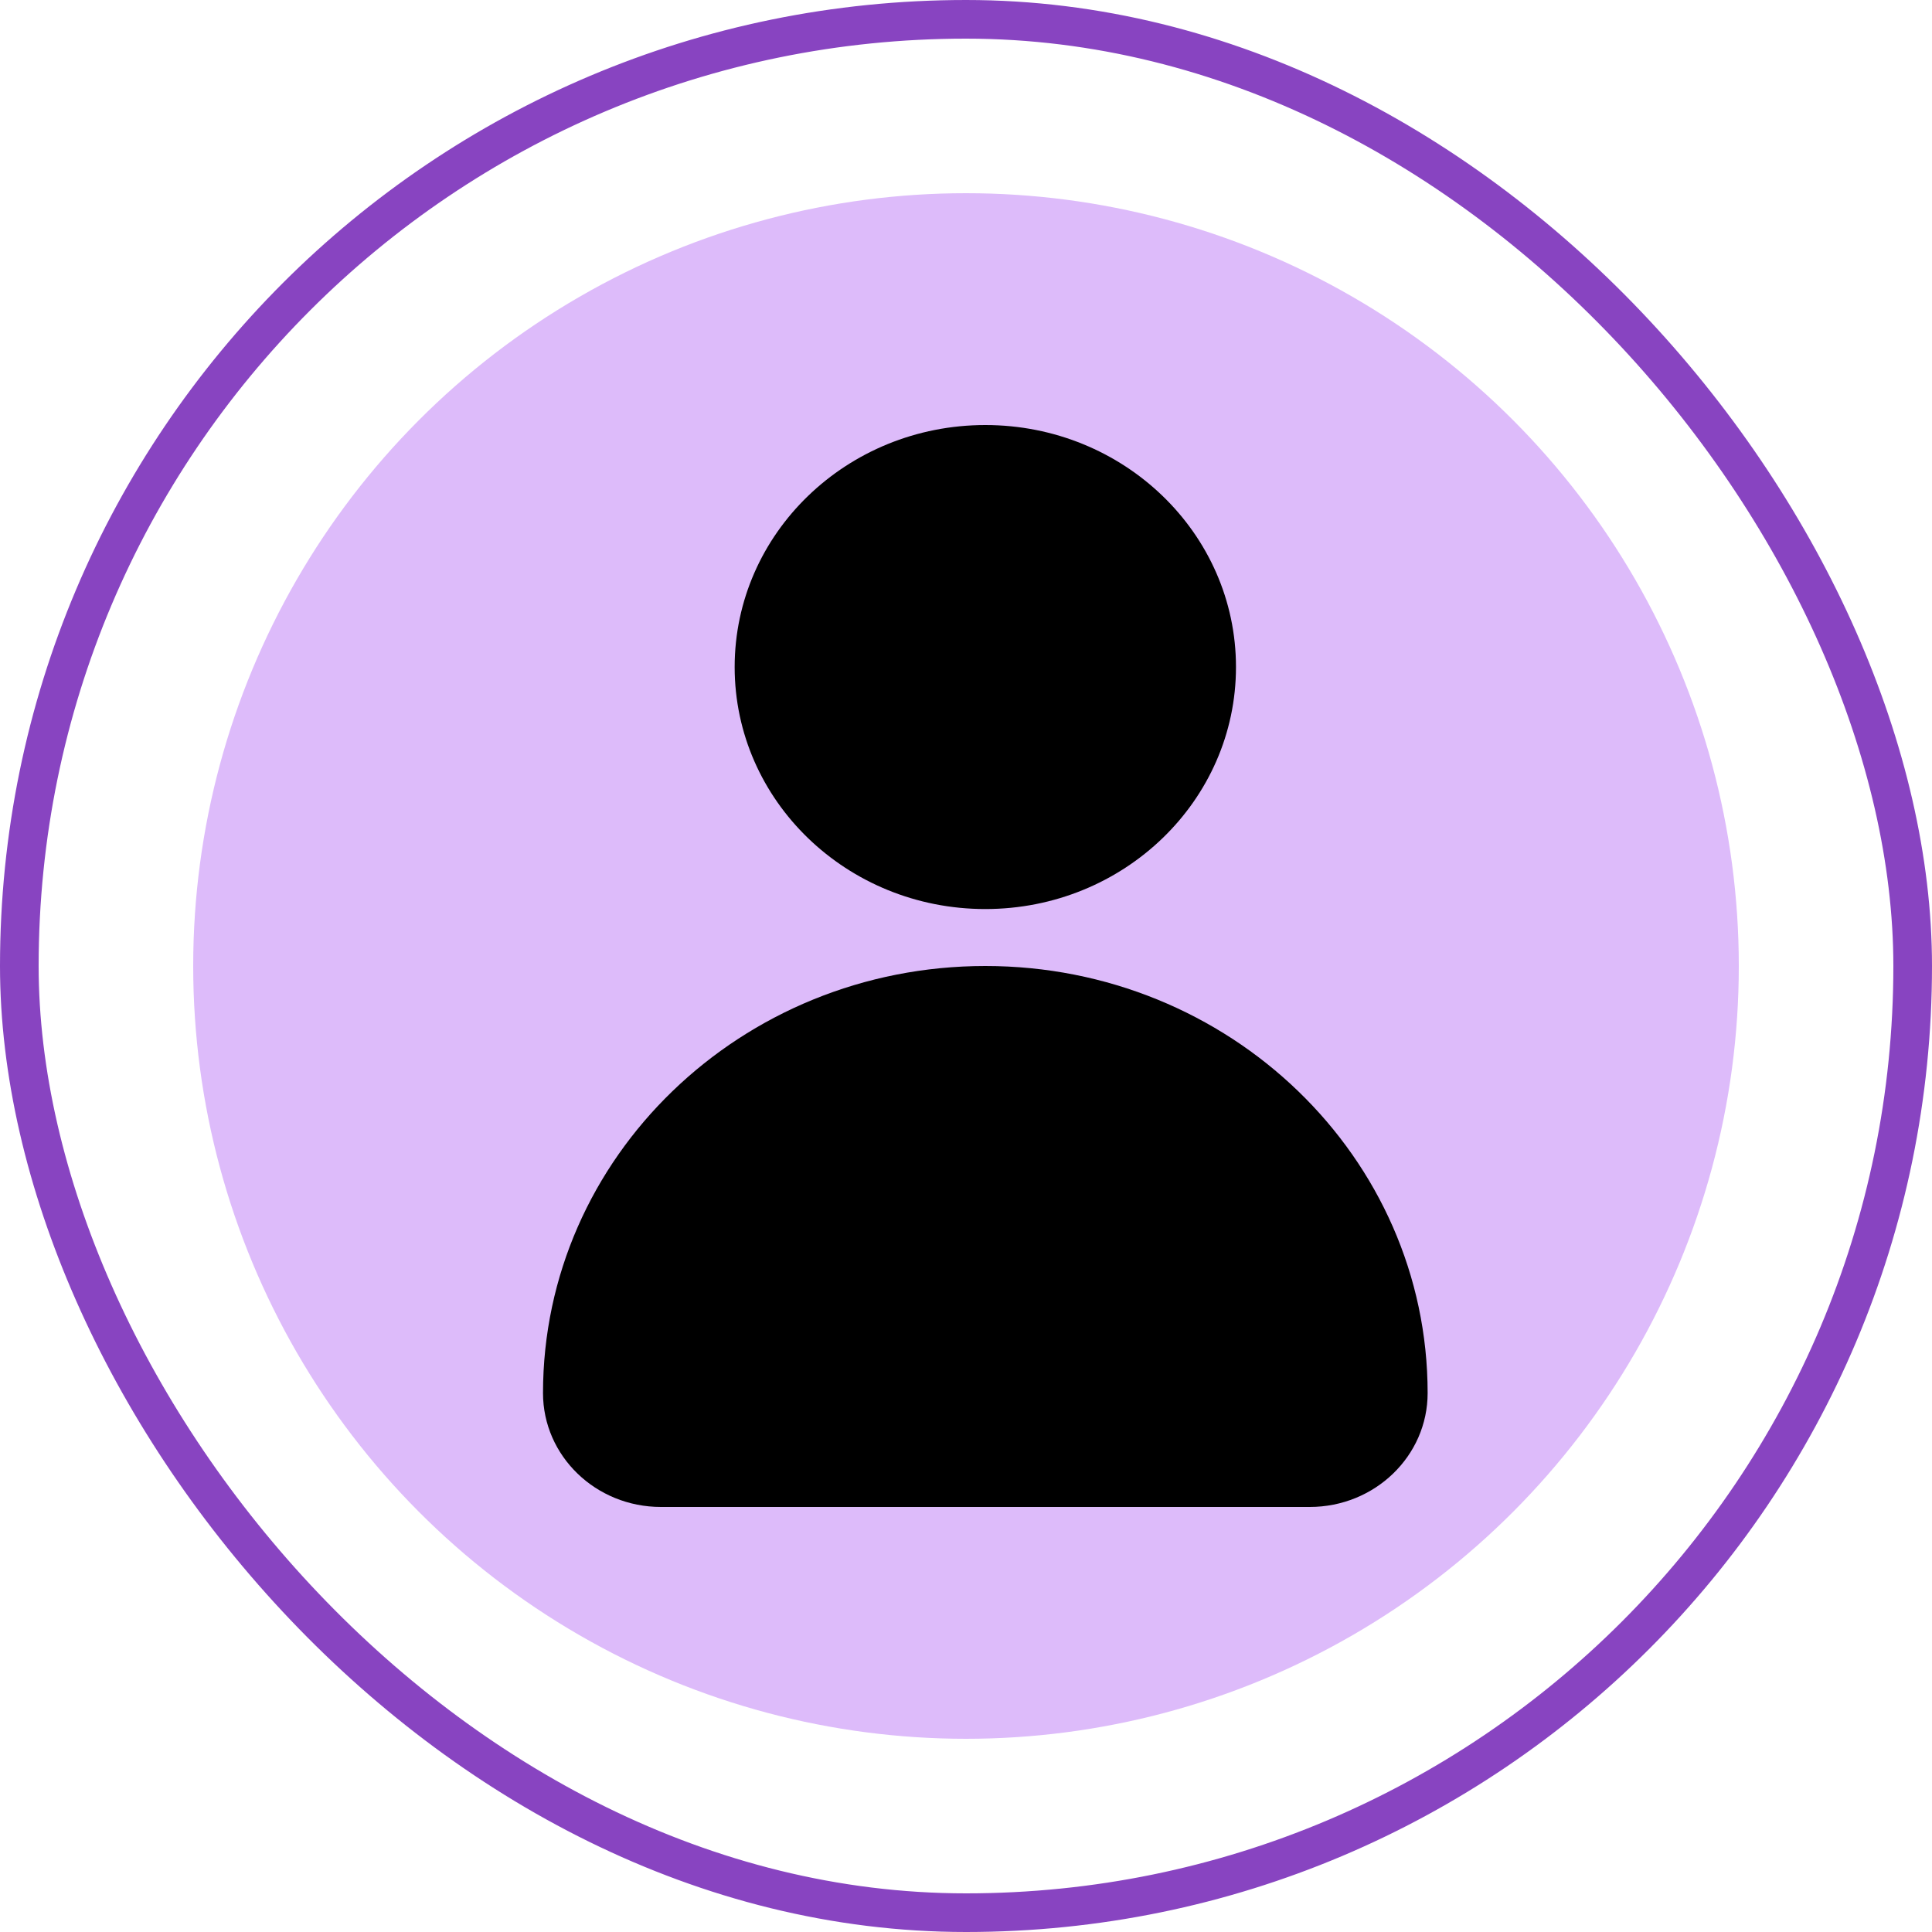
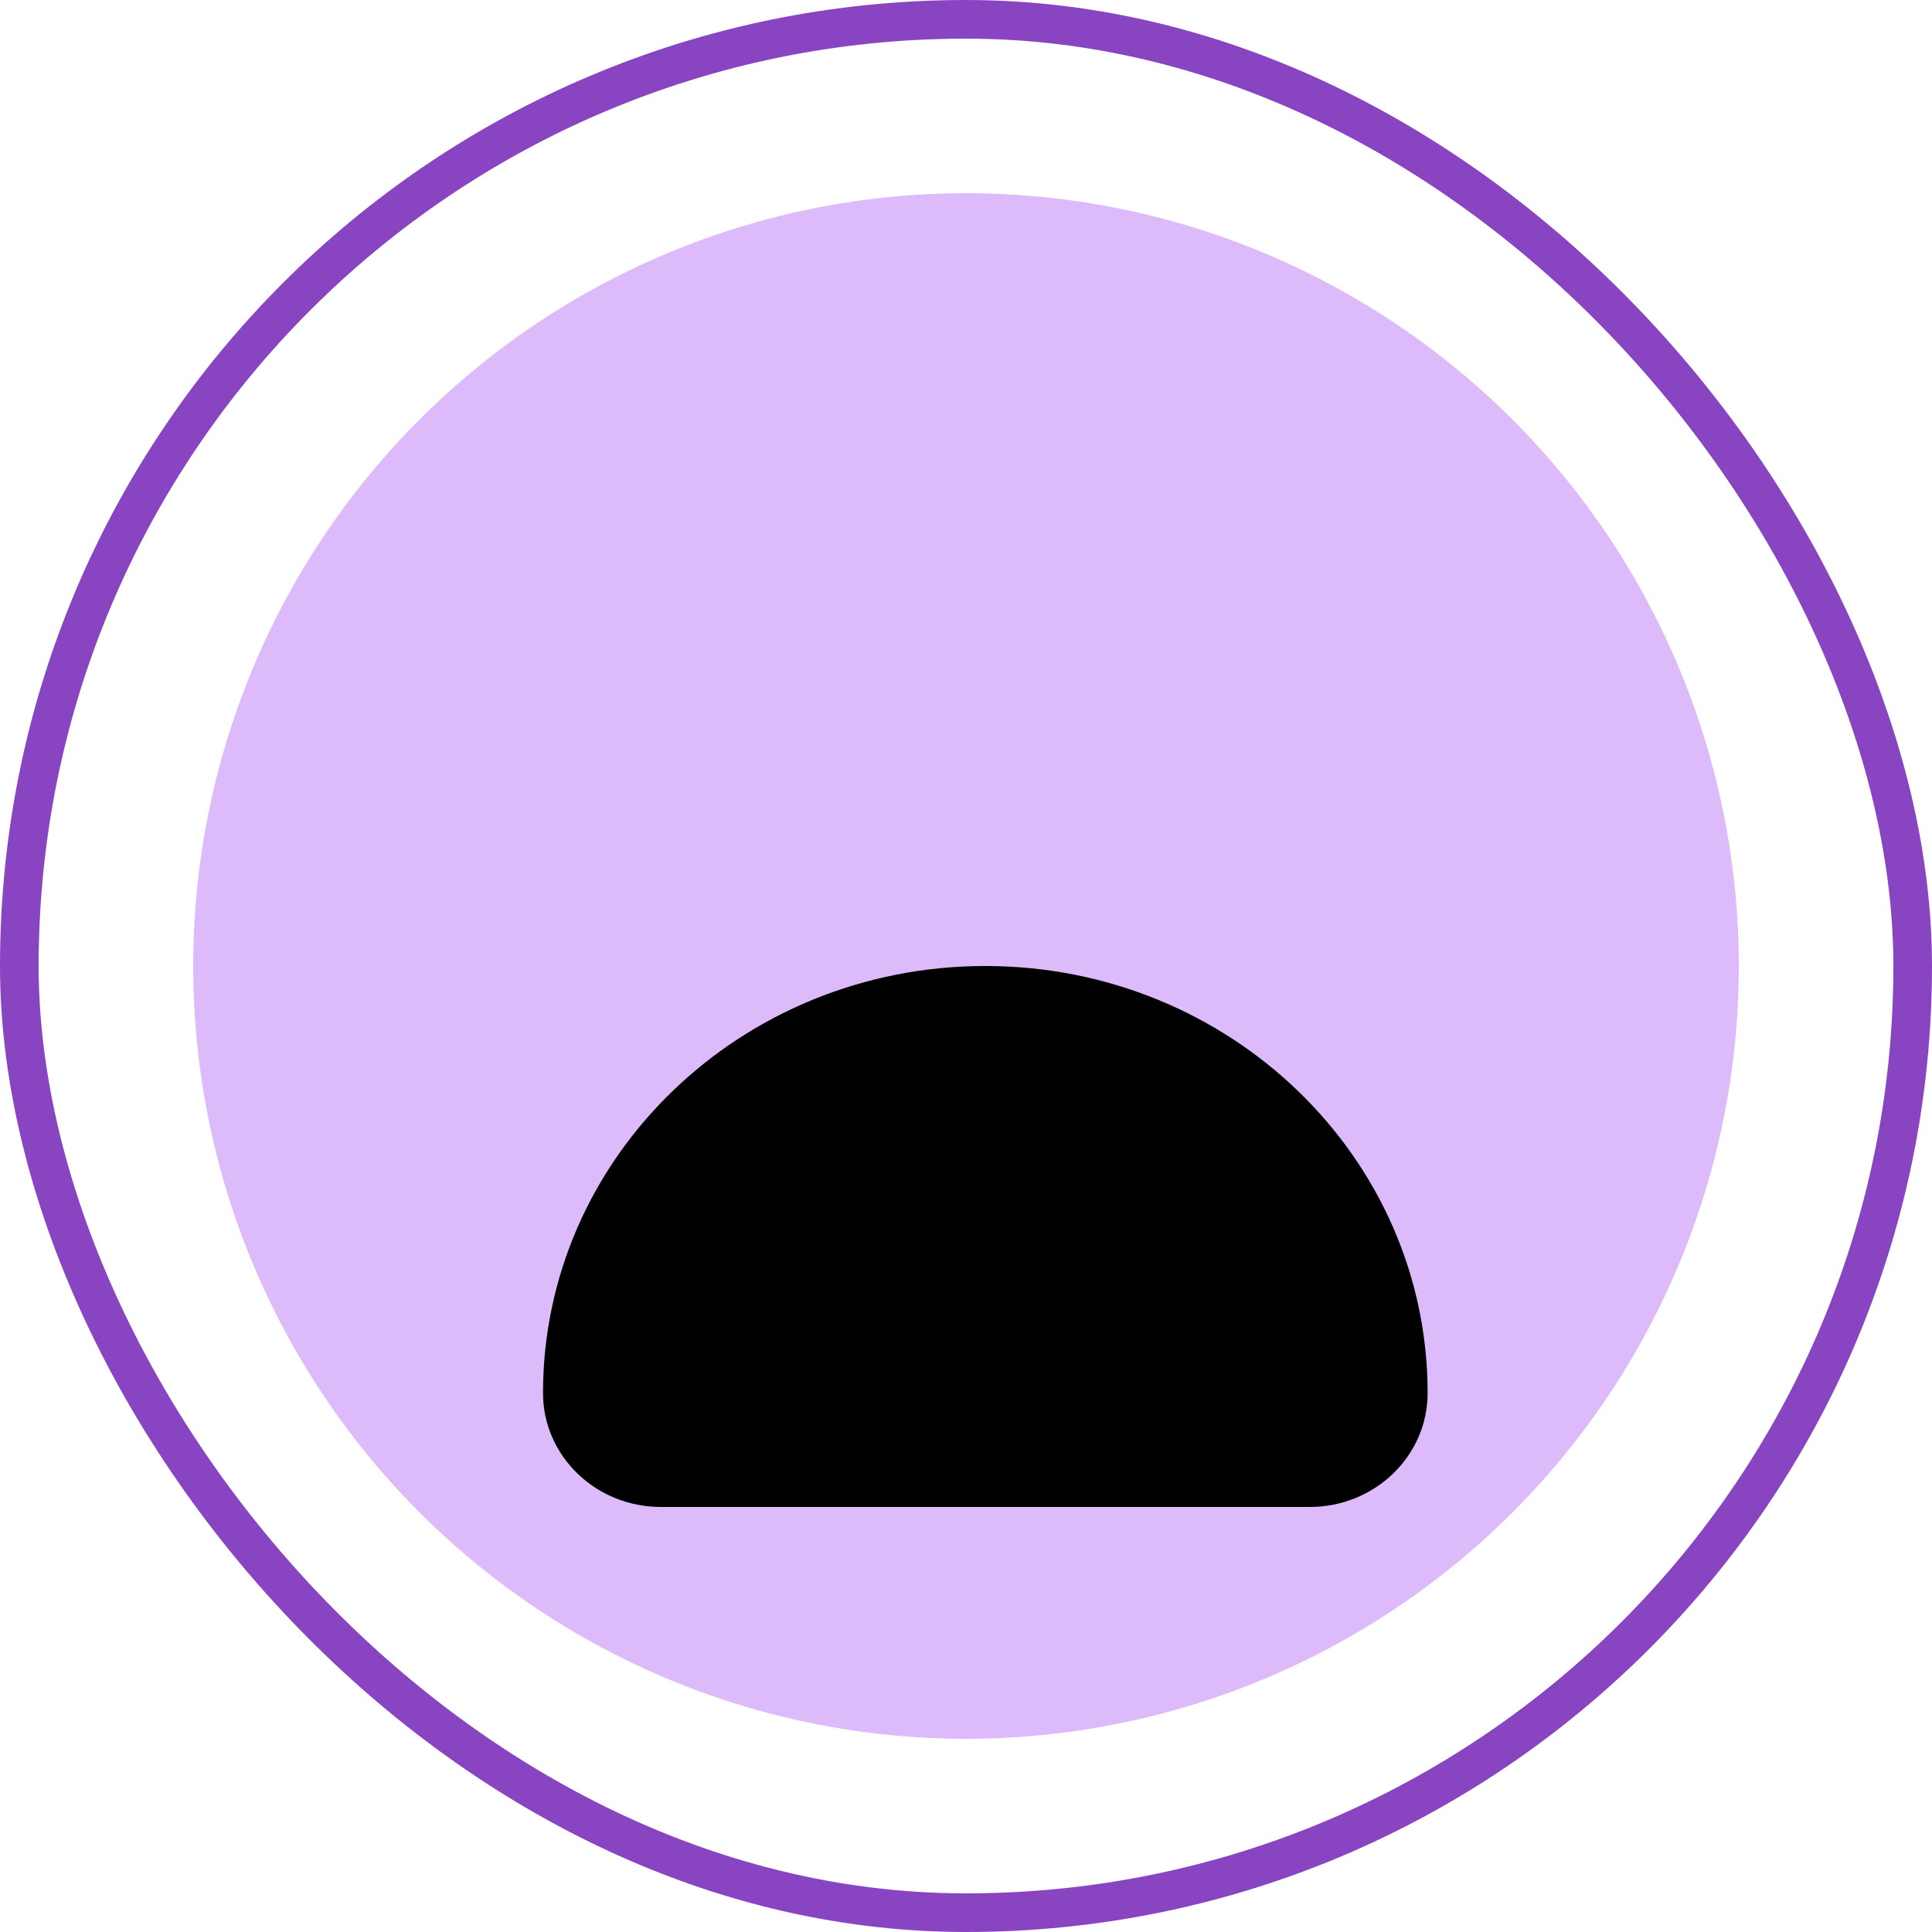
<svg xmlns="http://www.w3.org/2000/svg" width="50" height="50" viewBox="0 0 50 50" fill="none">
  <rect x="0.5" y="0.5" width="49" height="49" rx="24.5" stroke="#8844C1" />
  <circle cx="25" cy="25" r="20" fill="#DDBBFA" />
-   <path d="M25.5 23.526C29.083 23.526 31.987 20.722 31.987 17.263C31.987 13.804 29.083 11 25.5 11C21.917 11 19.013 13.804 19.013 17.263C19.013 20.722 21.917 23.526 25.5 23.526Z" fill="black" />
  <path d="M25.5 25C19.178 25 14.053 29.948 14.053 36.053C14.053 37.68 15.419 39 17.105 39H33.895C35.581 39 36.947 37.68 36.947 36.053C36.947 29.948 31.822 25 25.5 25Z" fill="black" />
</svg>